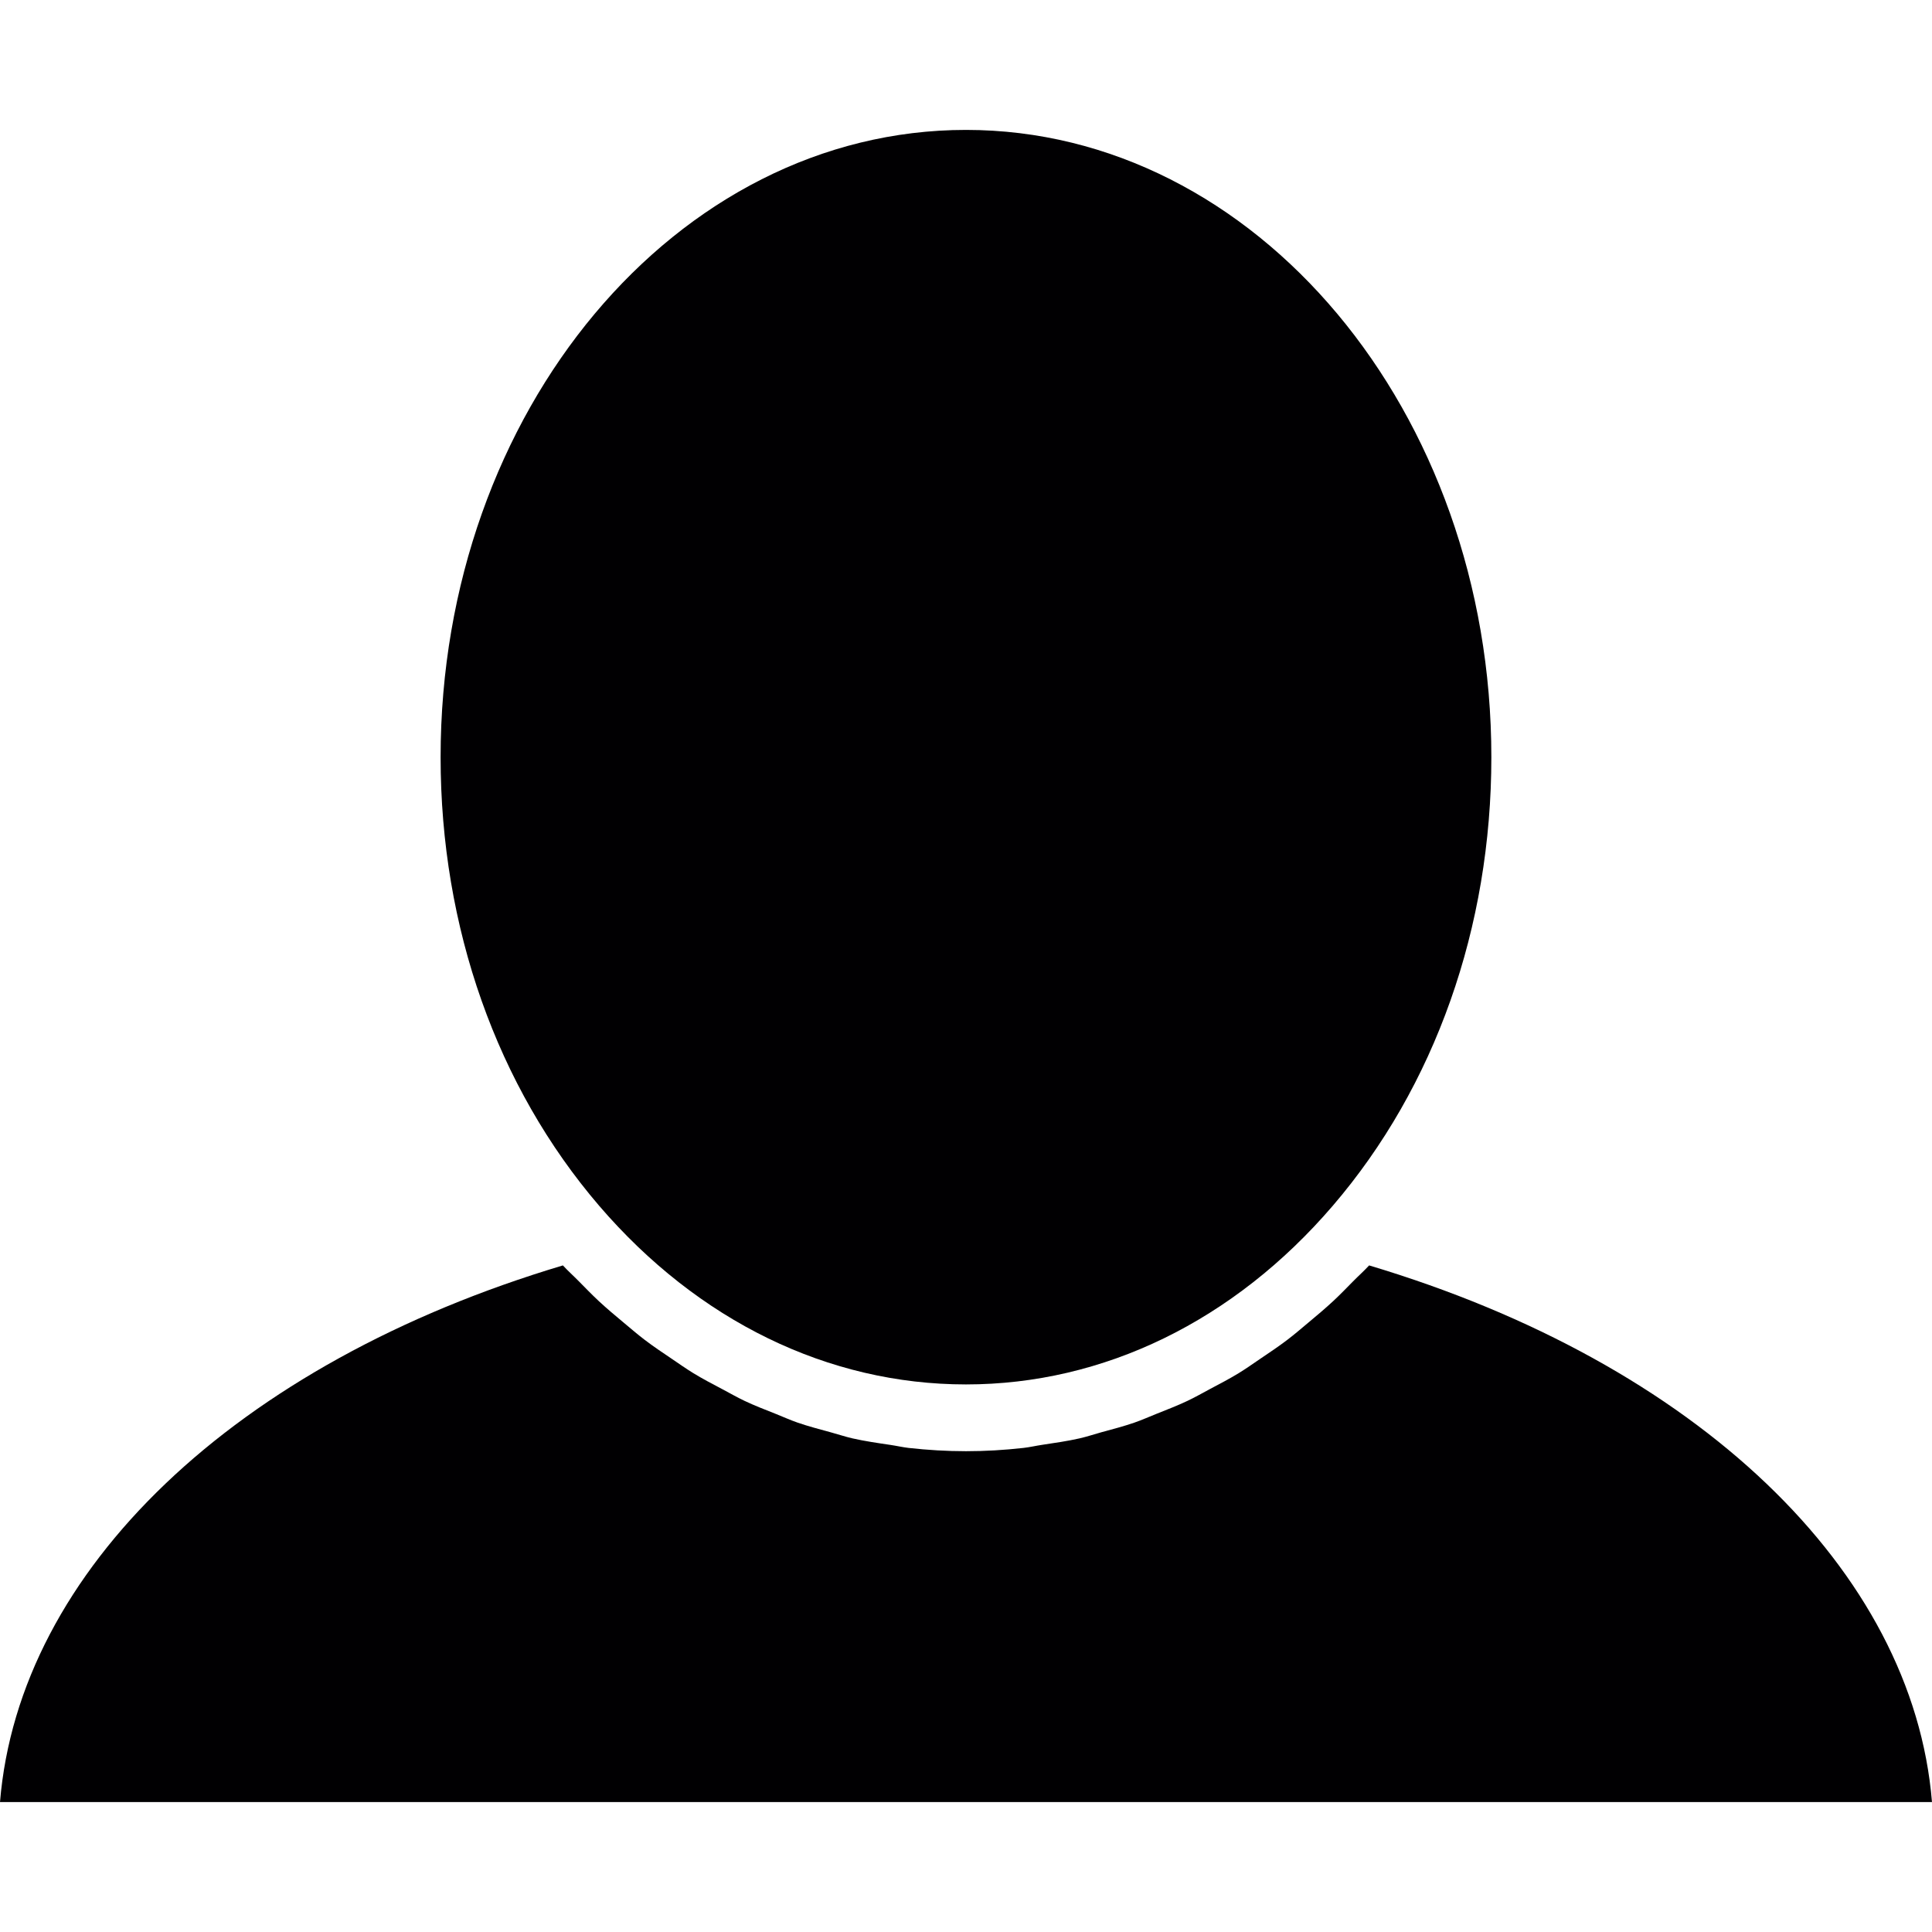
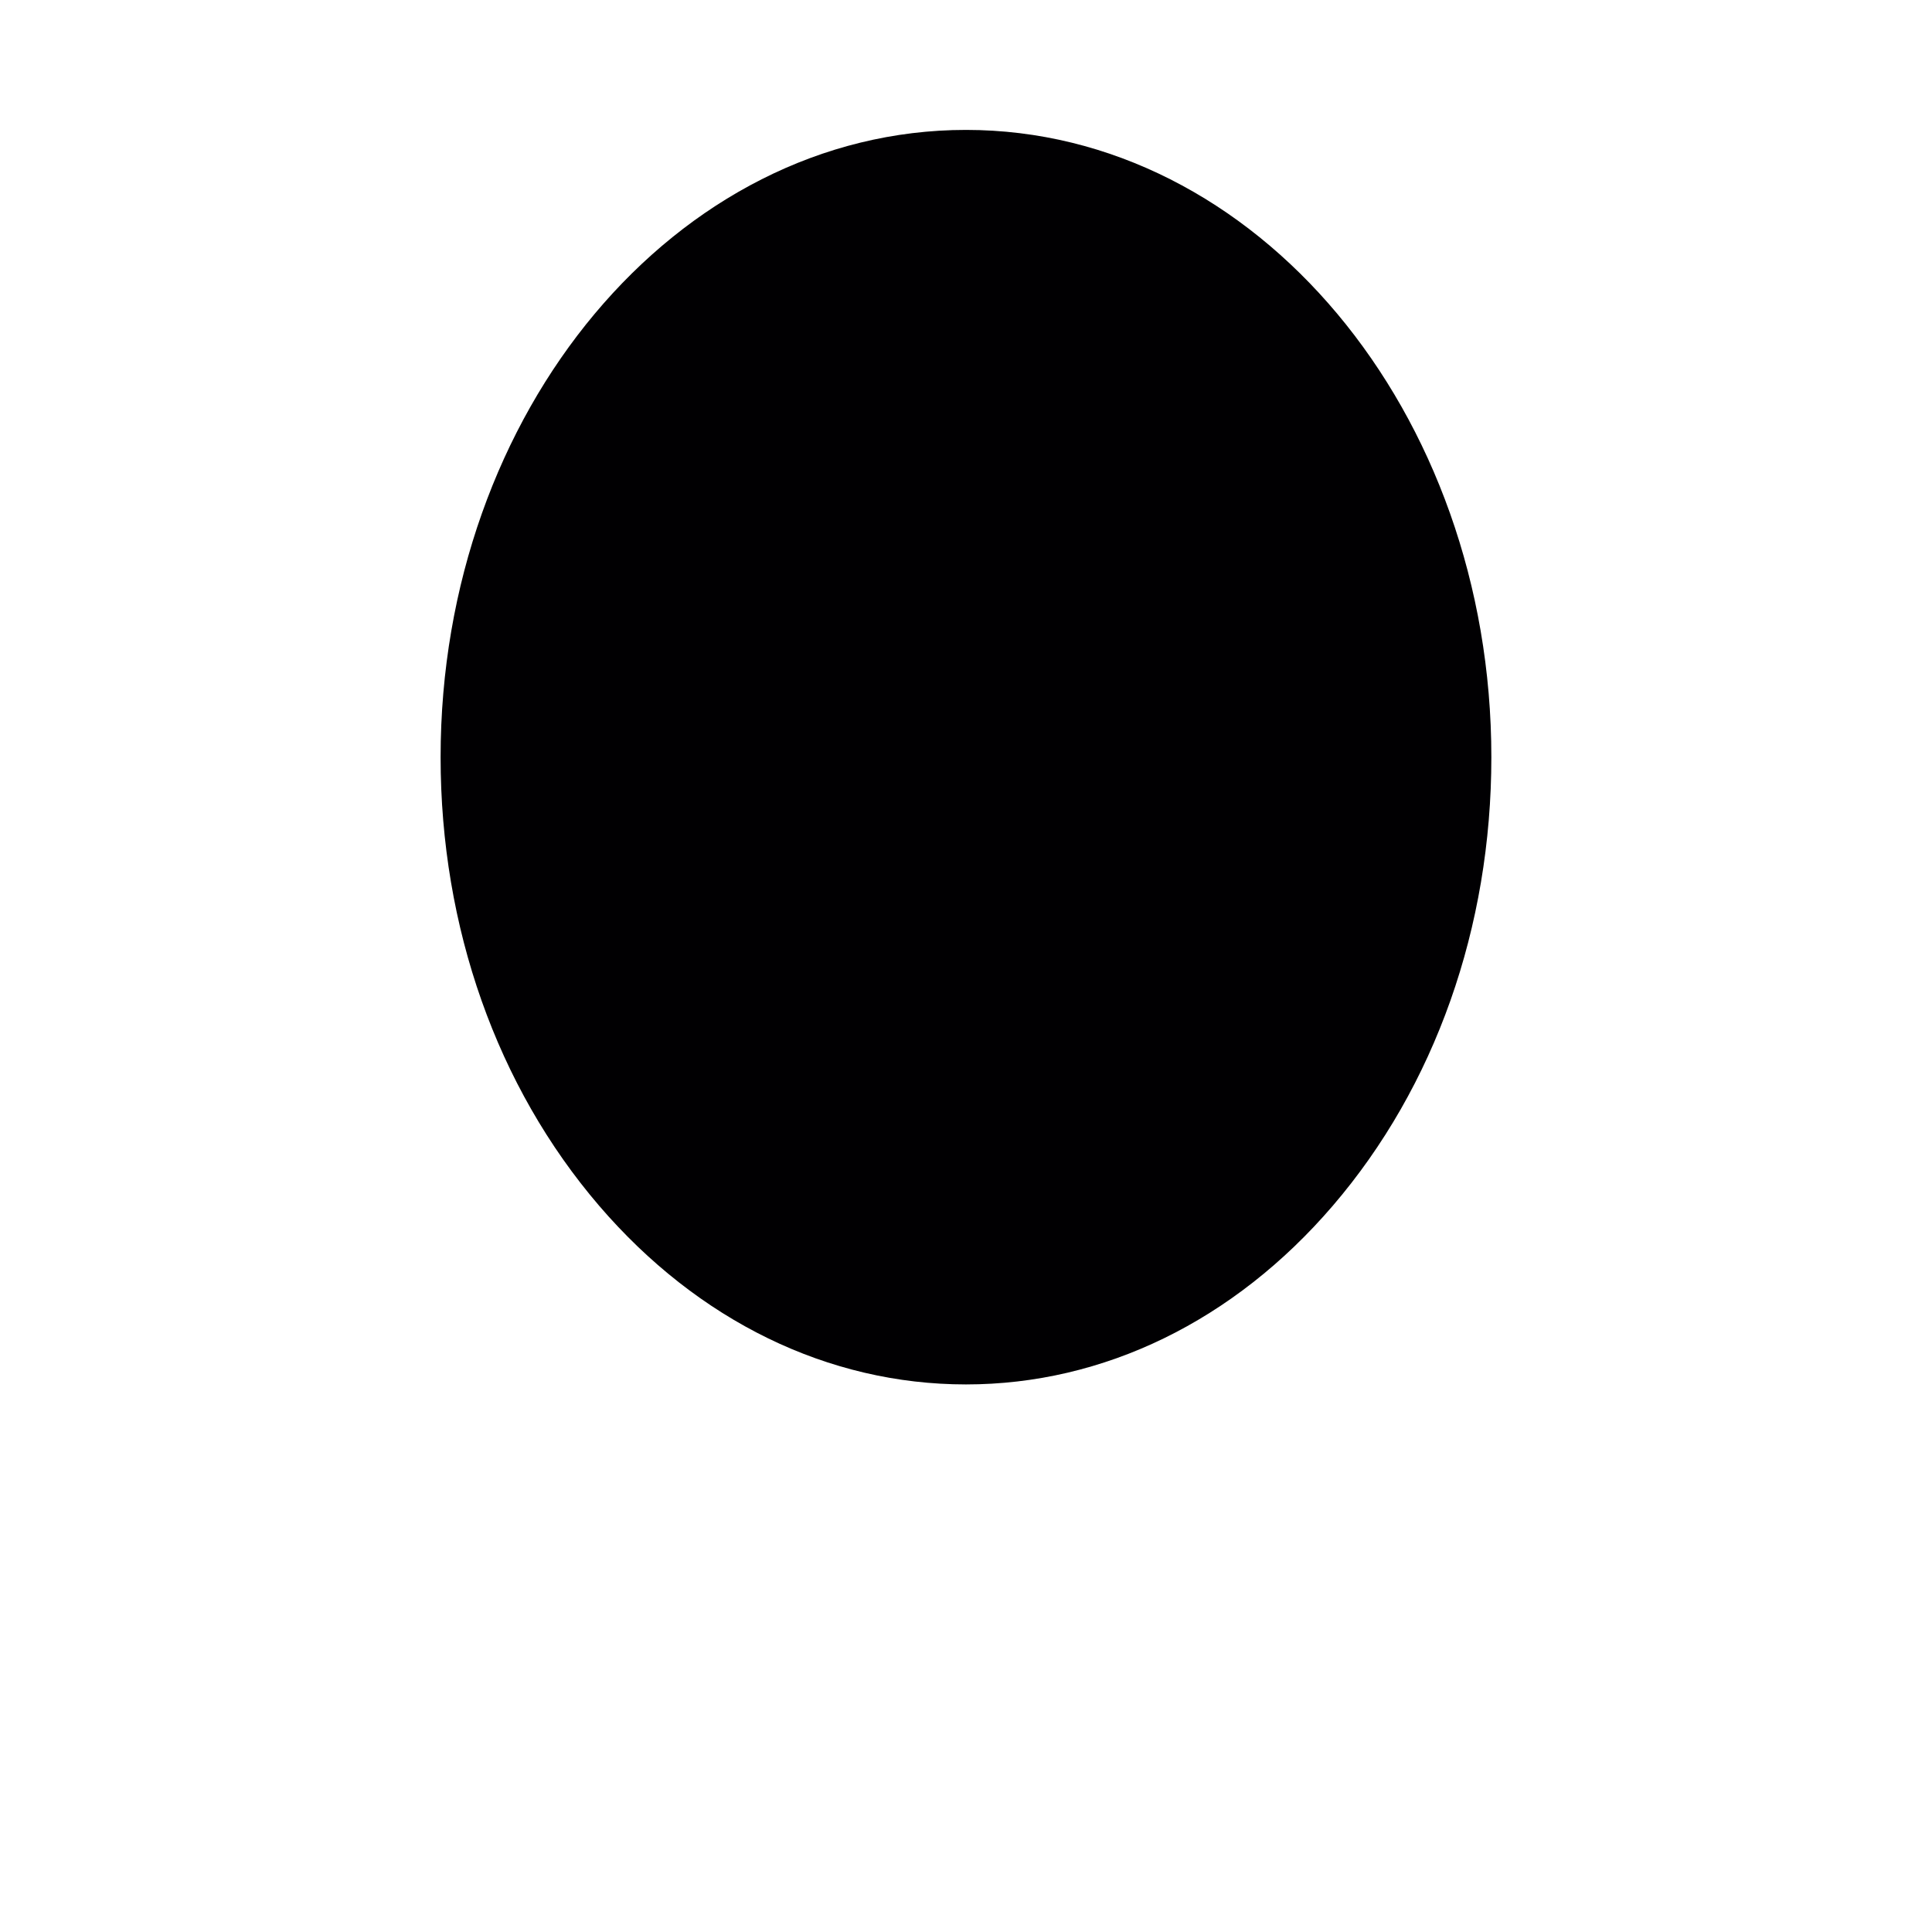
<svg xmlns="http://www.w3.org/2000/svg" version="1.1" id="Capa_1" x="0" y="0" viewBox="0 0 345.595 345.595" xml:space="preserve">
  <g fill="#010002">
    <path d="M172.795 23.238c51.822 0 93.978 50.337 93.978 112.207 0 30.431-10.072 58.923-28.361 80.236-17.686 20.616-40.986 31.965-65.618 31.965-24.625 0-47.926-11.349-65.618-31.959-18.288-21.32-28.361-49.823-28.361-80.242.001-61.871 42.157-112.207 93.98-112.207z" />
-     <path d="M0 322.351c3.395-41.464 42.043-78.47 100.691-95.995.919 1.002 1.915 1.88 2.858 2.846 1.175 1.193 2.339 2.393 3.55 3.526 1.474 1.366 2.989 2.637 4.517 3.908 1.235 1.032 2.452 2.082 3.717 3.043 1.587 1.205 3.228 2.303 4.857 3.401 1.277.865 2.542 1.76 3.849 2.56 1.701 1.038 3.449 1.945 5.197 2.87 1.313.692 2.602 1.438 3.938 2.071 1.82.865 3.682 1.575 5.543 2.315 1.319.525 2.613 1.116 3.956 1.581 1.969.68 3.98 1.199 5.979 1.748 1.277.346 2.53.77 3.825 1.068 2.238.507 4.511.835 6.784 1.169 1.098.161 2.172.412 3.276.543 3.389.376 6.814.585 10.263.585s6.868-.203 10.263-.585c1.128-.125 2.232-.388 3.359-.555 2.244-.34 4.493-.656 6.701-1.158 1.325-.304 2.613-.734 3.914-1.098 1.975-.537 3.95-1.05 5.883-1.718 1.372-.471 2.703-1.08 4.063-1.617 1.82-.728 3.646-1.426 5.43-2.273 1.366-.644 2.685-1.402 4.028-2.118 1.712-.907 3.431-1.802 5.102-2.816 1.331-.817 2.613-1.724 3.914-2.608 1.617-1.092 3.228-2.166 4.797-3.359 1.277-.967 2.506-2.029 3.747-3.067 1.522-1.271 3.037-2.536 4.499-3.896 1.205-1.122 2.363-2.321 3.526-3.503.955-.973 1.957-1.856 2.882-2.864 58.642 17.531 97.29 54.537 100.685 96.001H0v-.005z" />
  </g>
</svg>